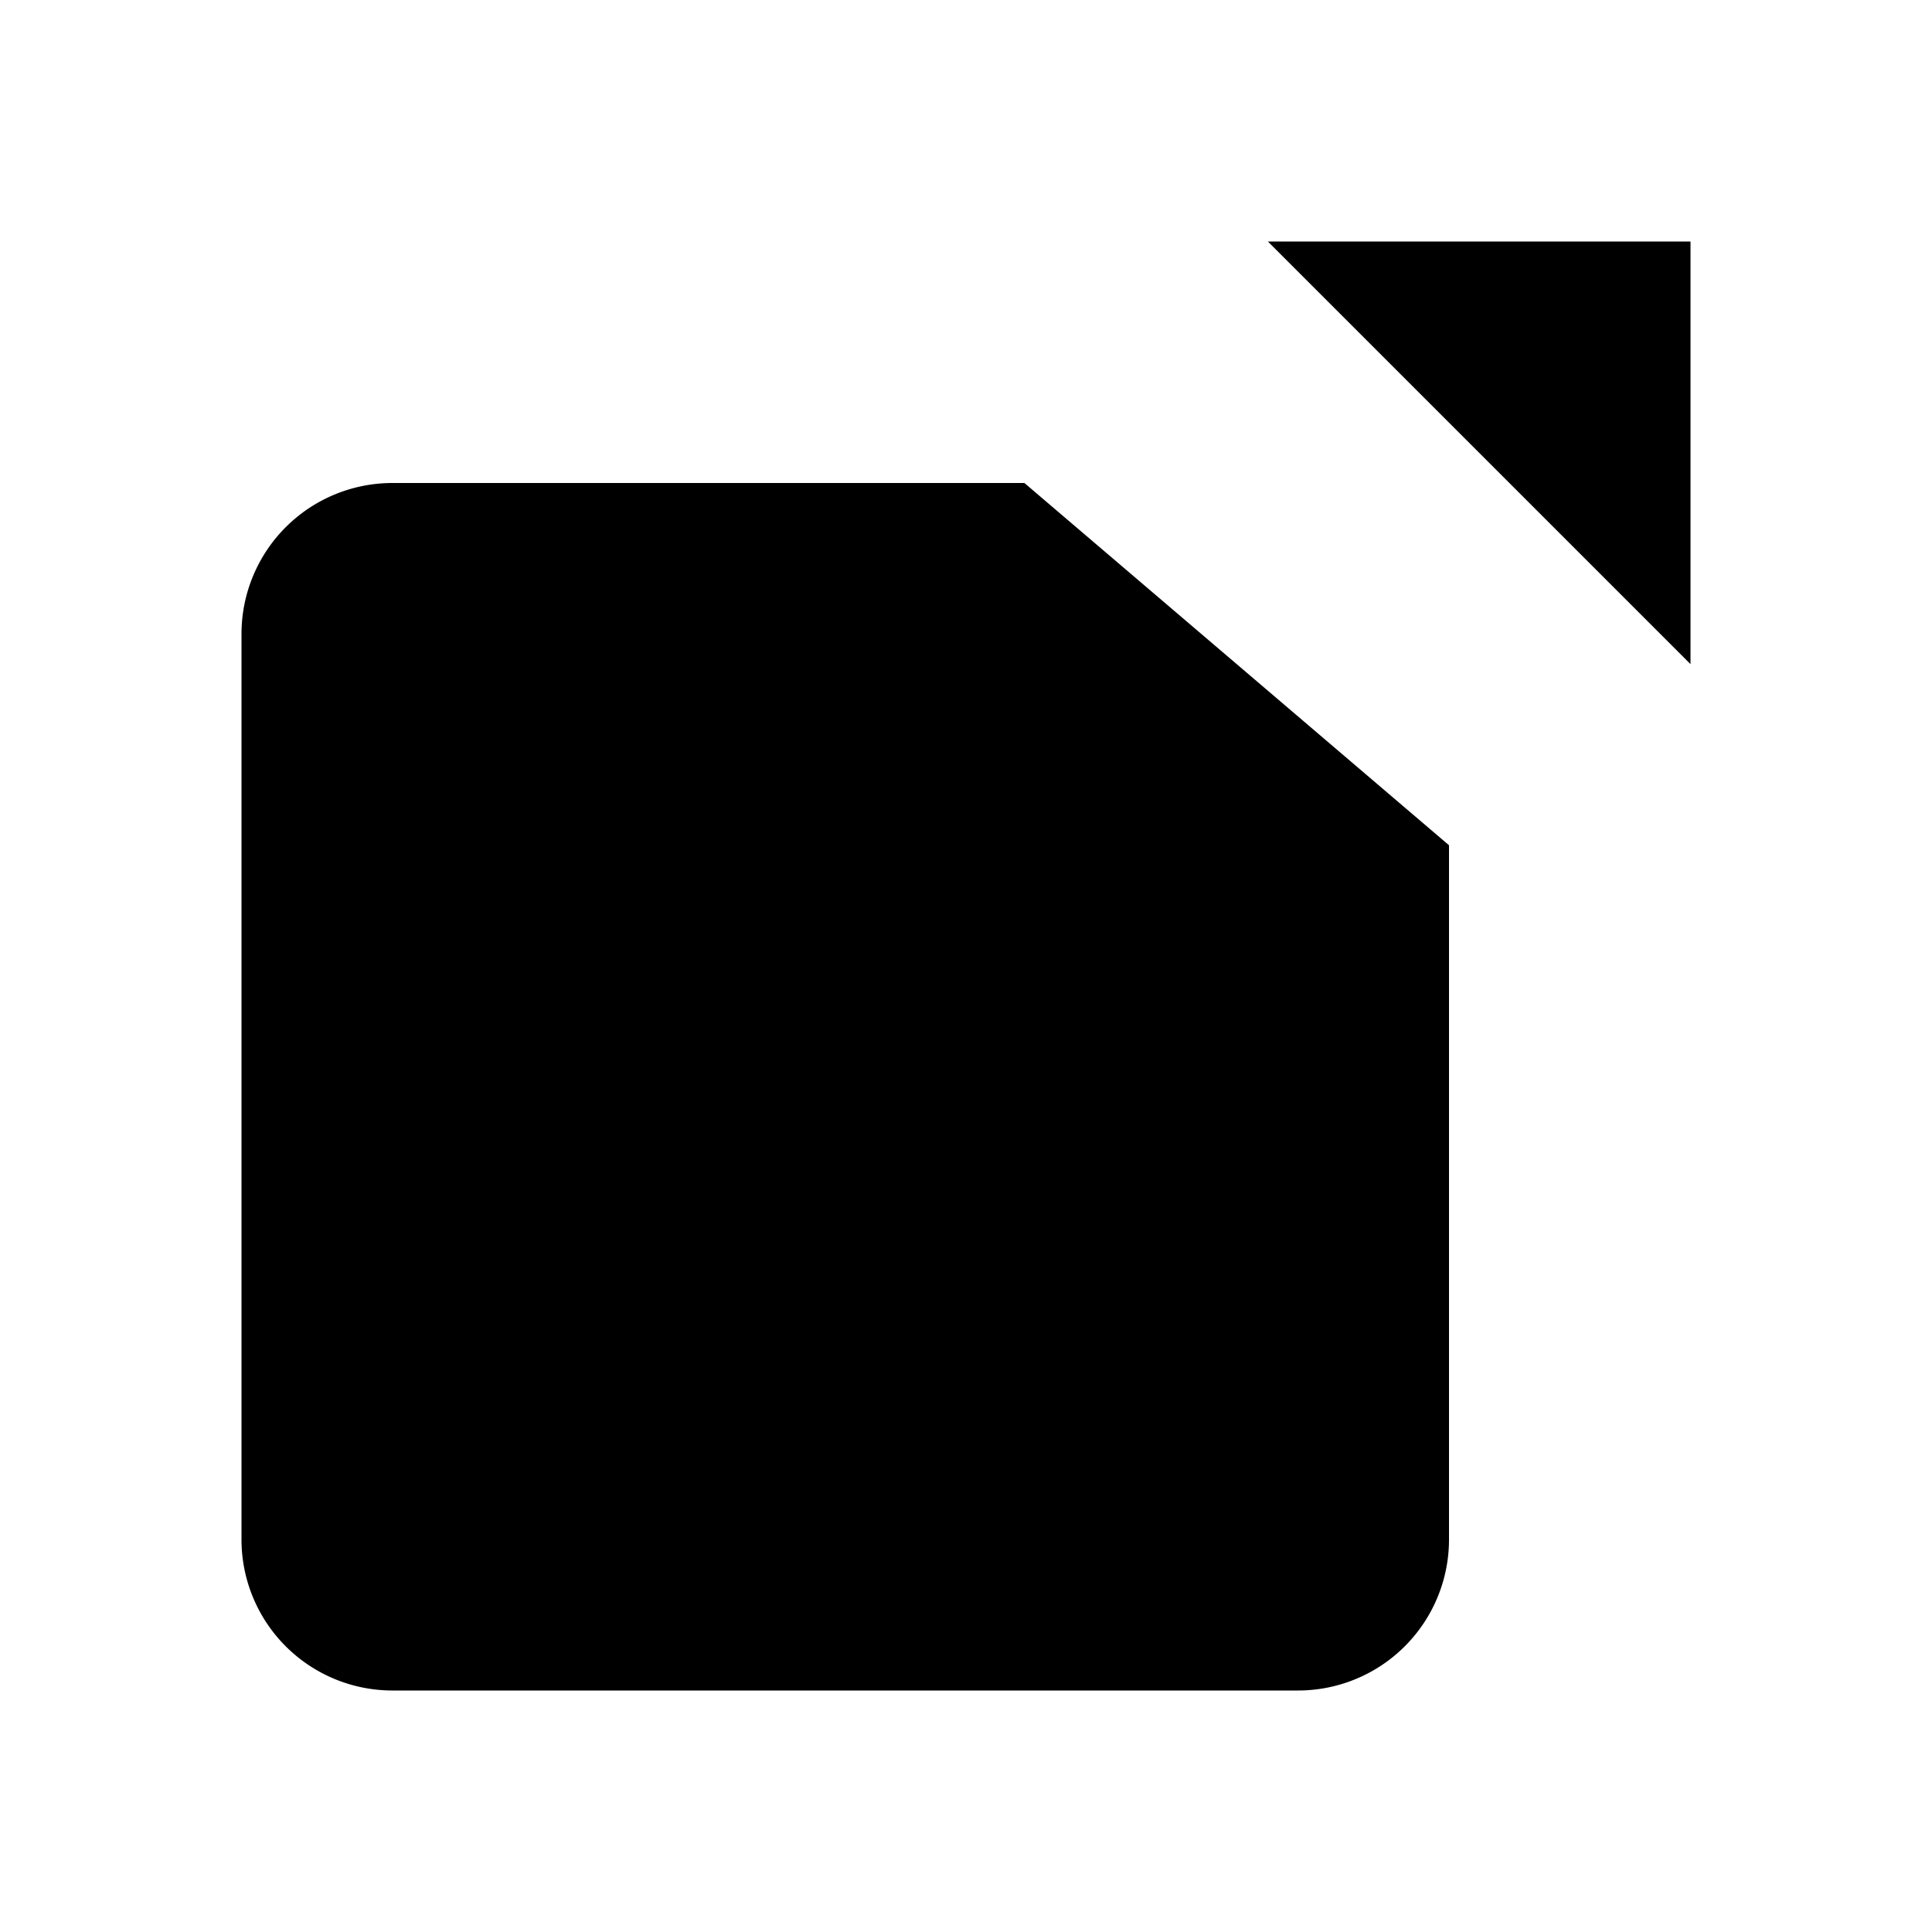
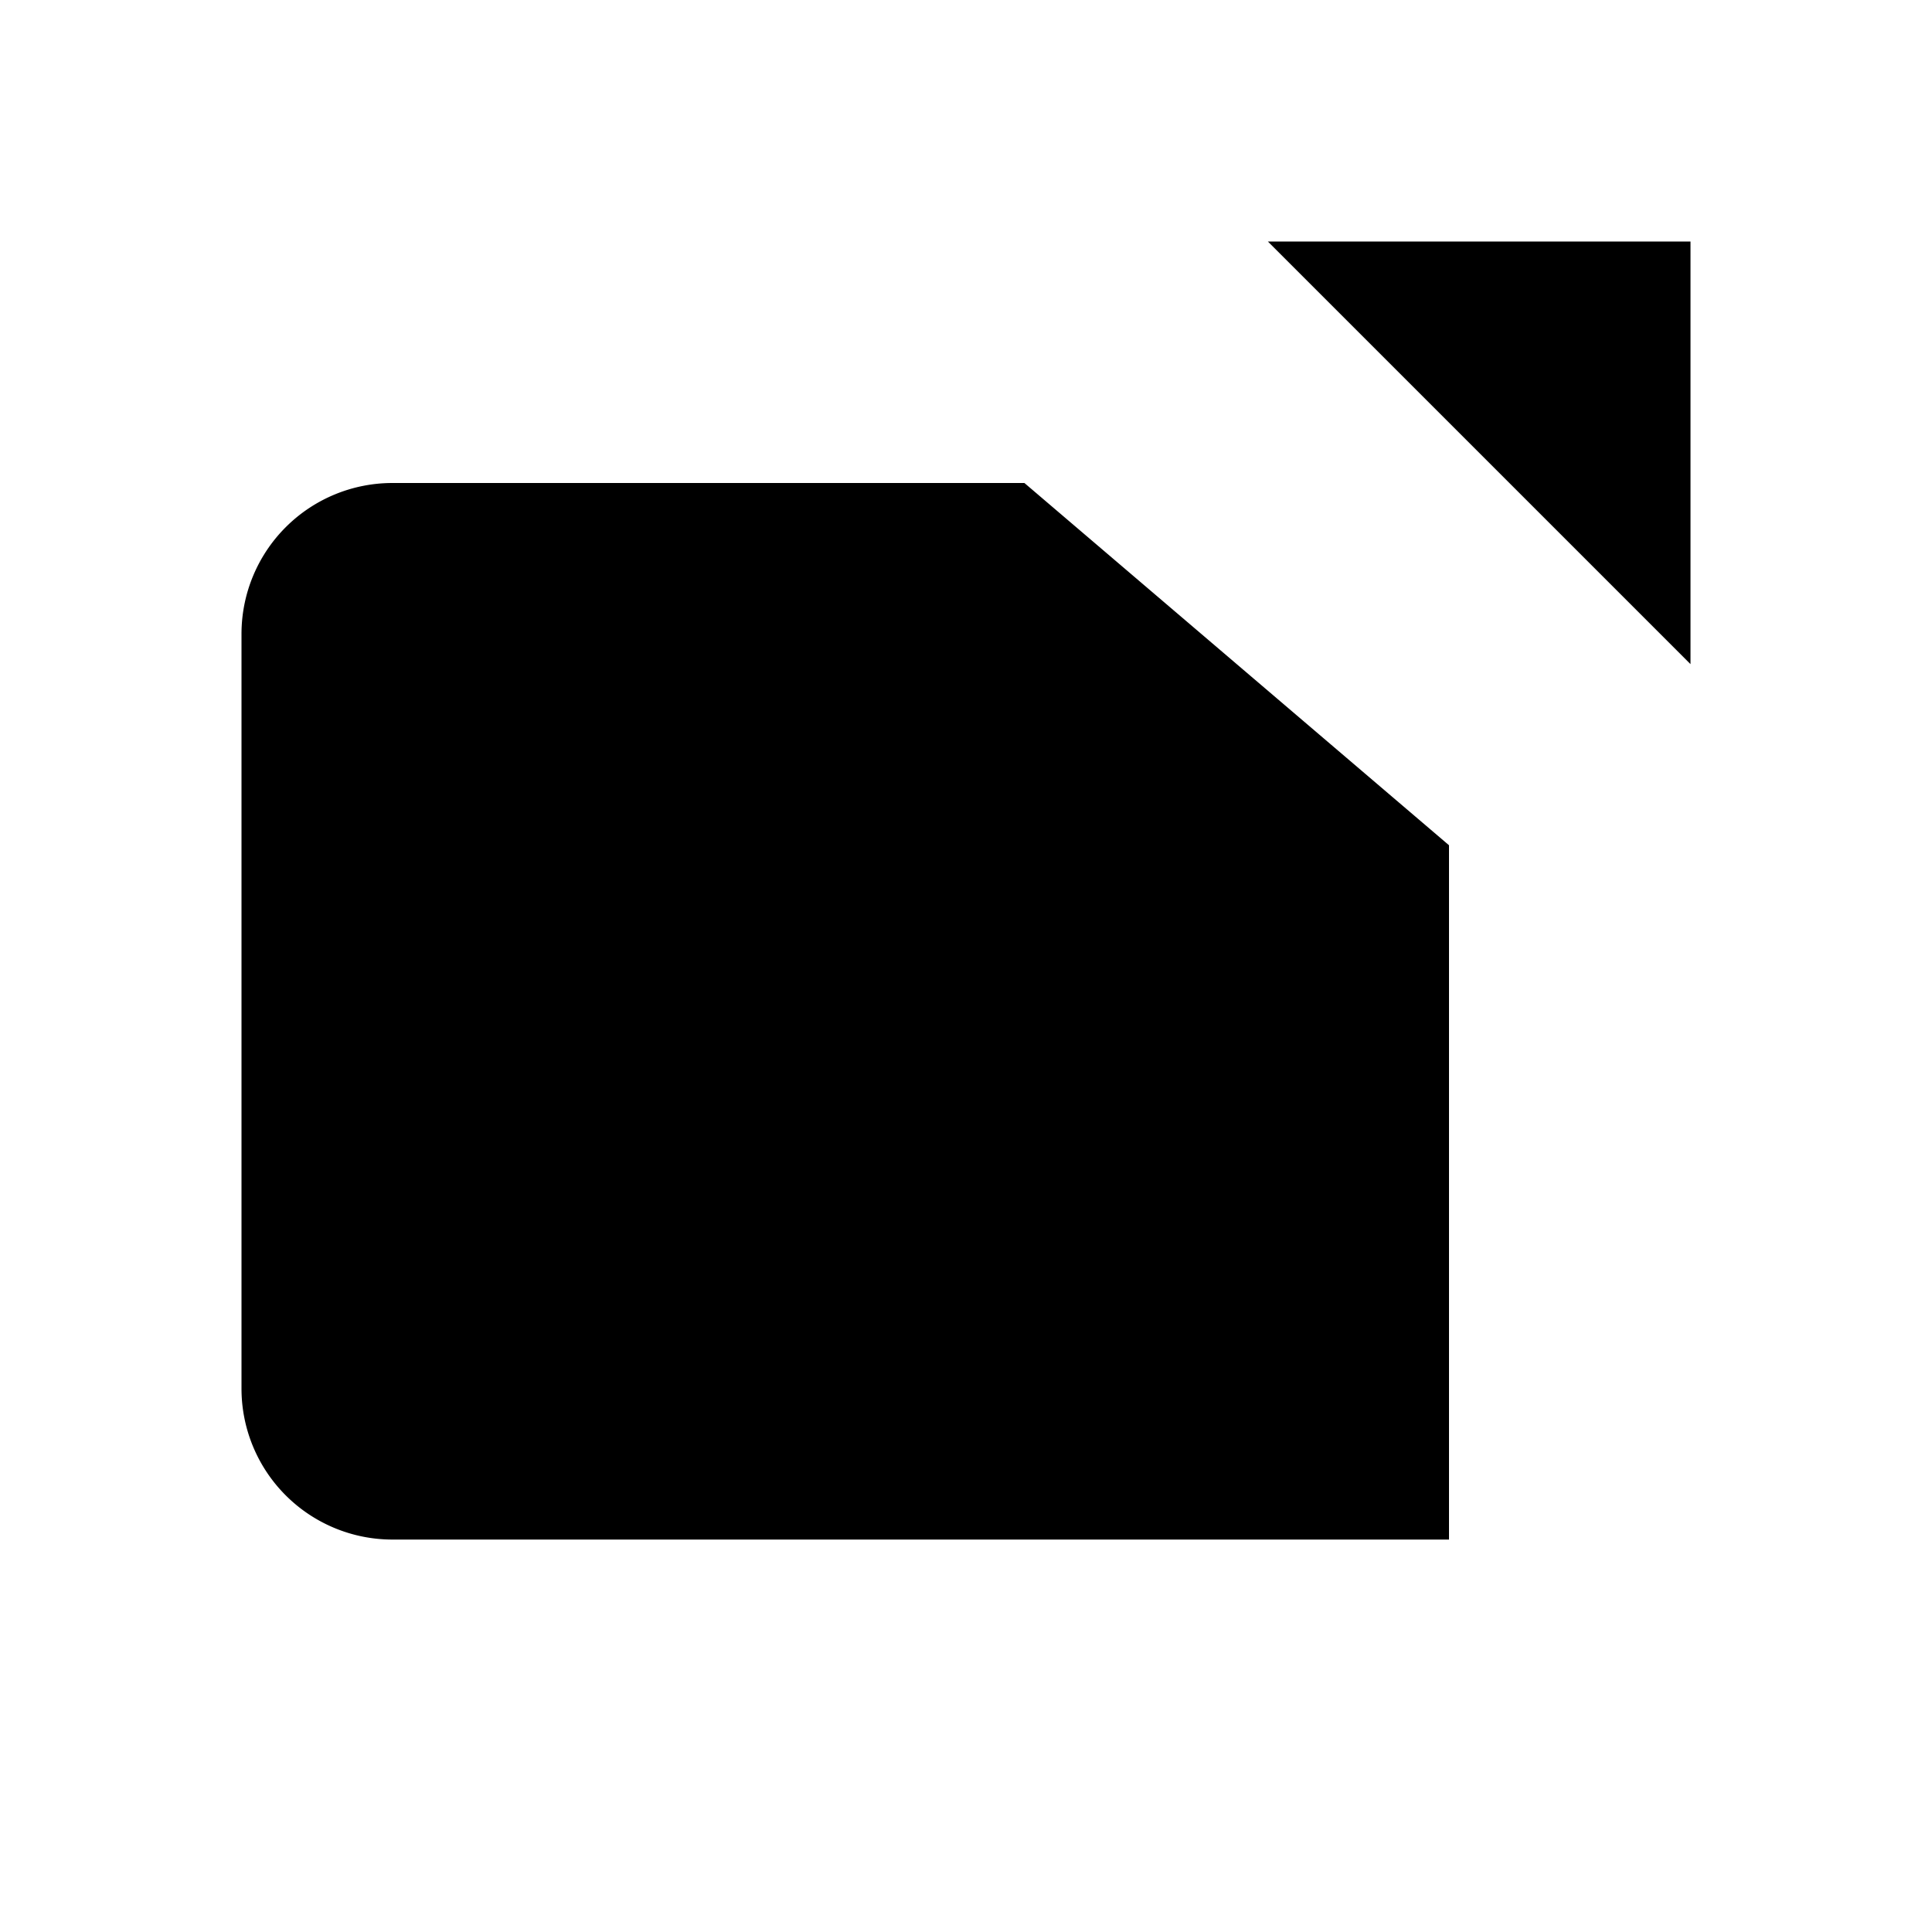
<svg xmlns="http://www.w3.org/2000/svg" viewBox="0 0 512 512" class="ionicon">
-   <path d="M384 224v184a40 40 0 0 1-40 40H104a40 40 0 0 1-40-40V168a40 40 0 0 1 40-40h167.48M336 64h112v112M224 288 440 72" stroke-linecap="round" stroke-linejoin="round" class="ionicon-fill-none ionicon-stroke-width" />
+   <path d="M384 224v184H104a40 40 0 0 1-40-40V168a40 40 0 0 1 40-40h167.48M336 64h112v112M224 288 440 72" stroke-linecap="round" stroke-linejoin="round" class="ionicon-fill-none ionicon-stroke-width" />
</svg>